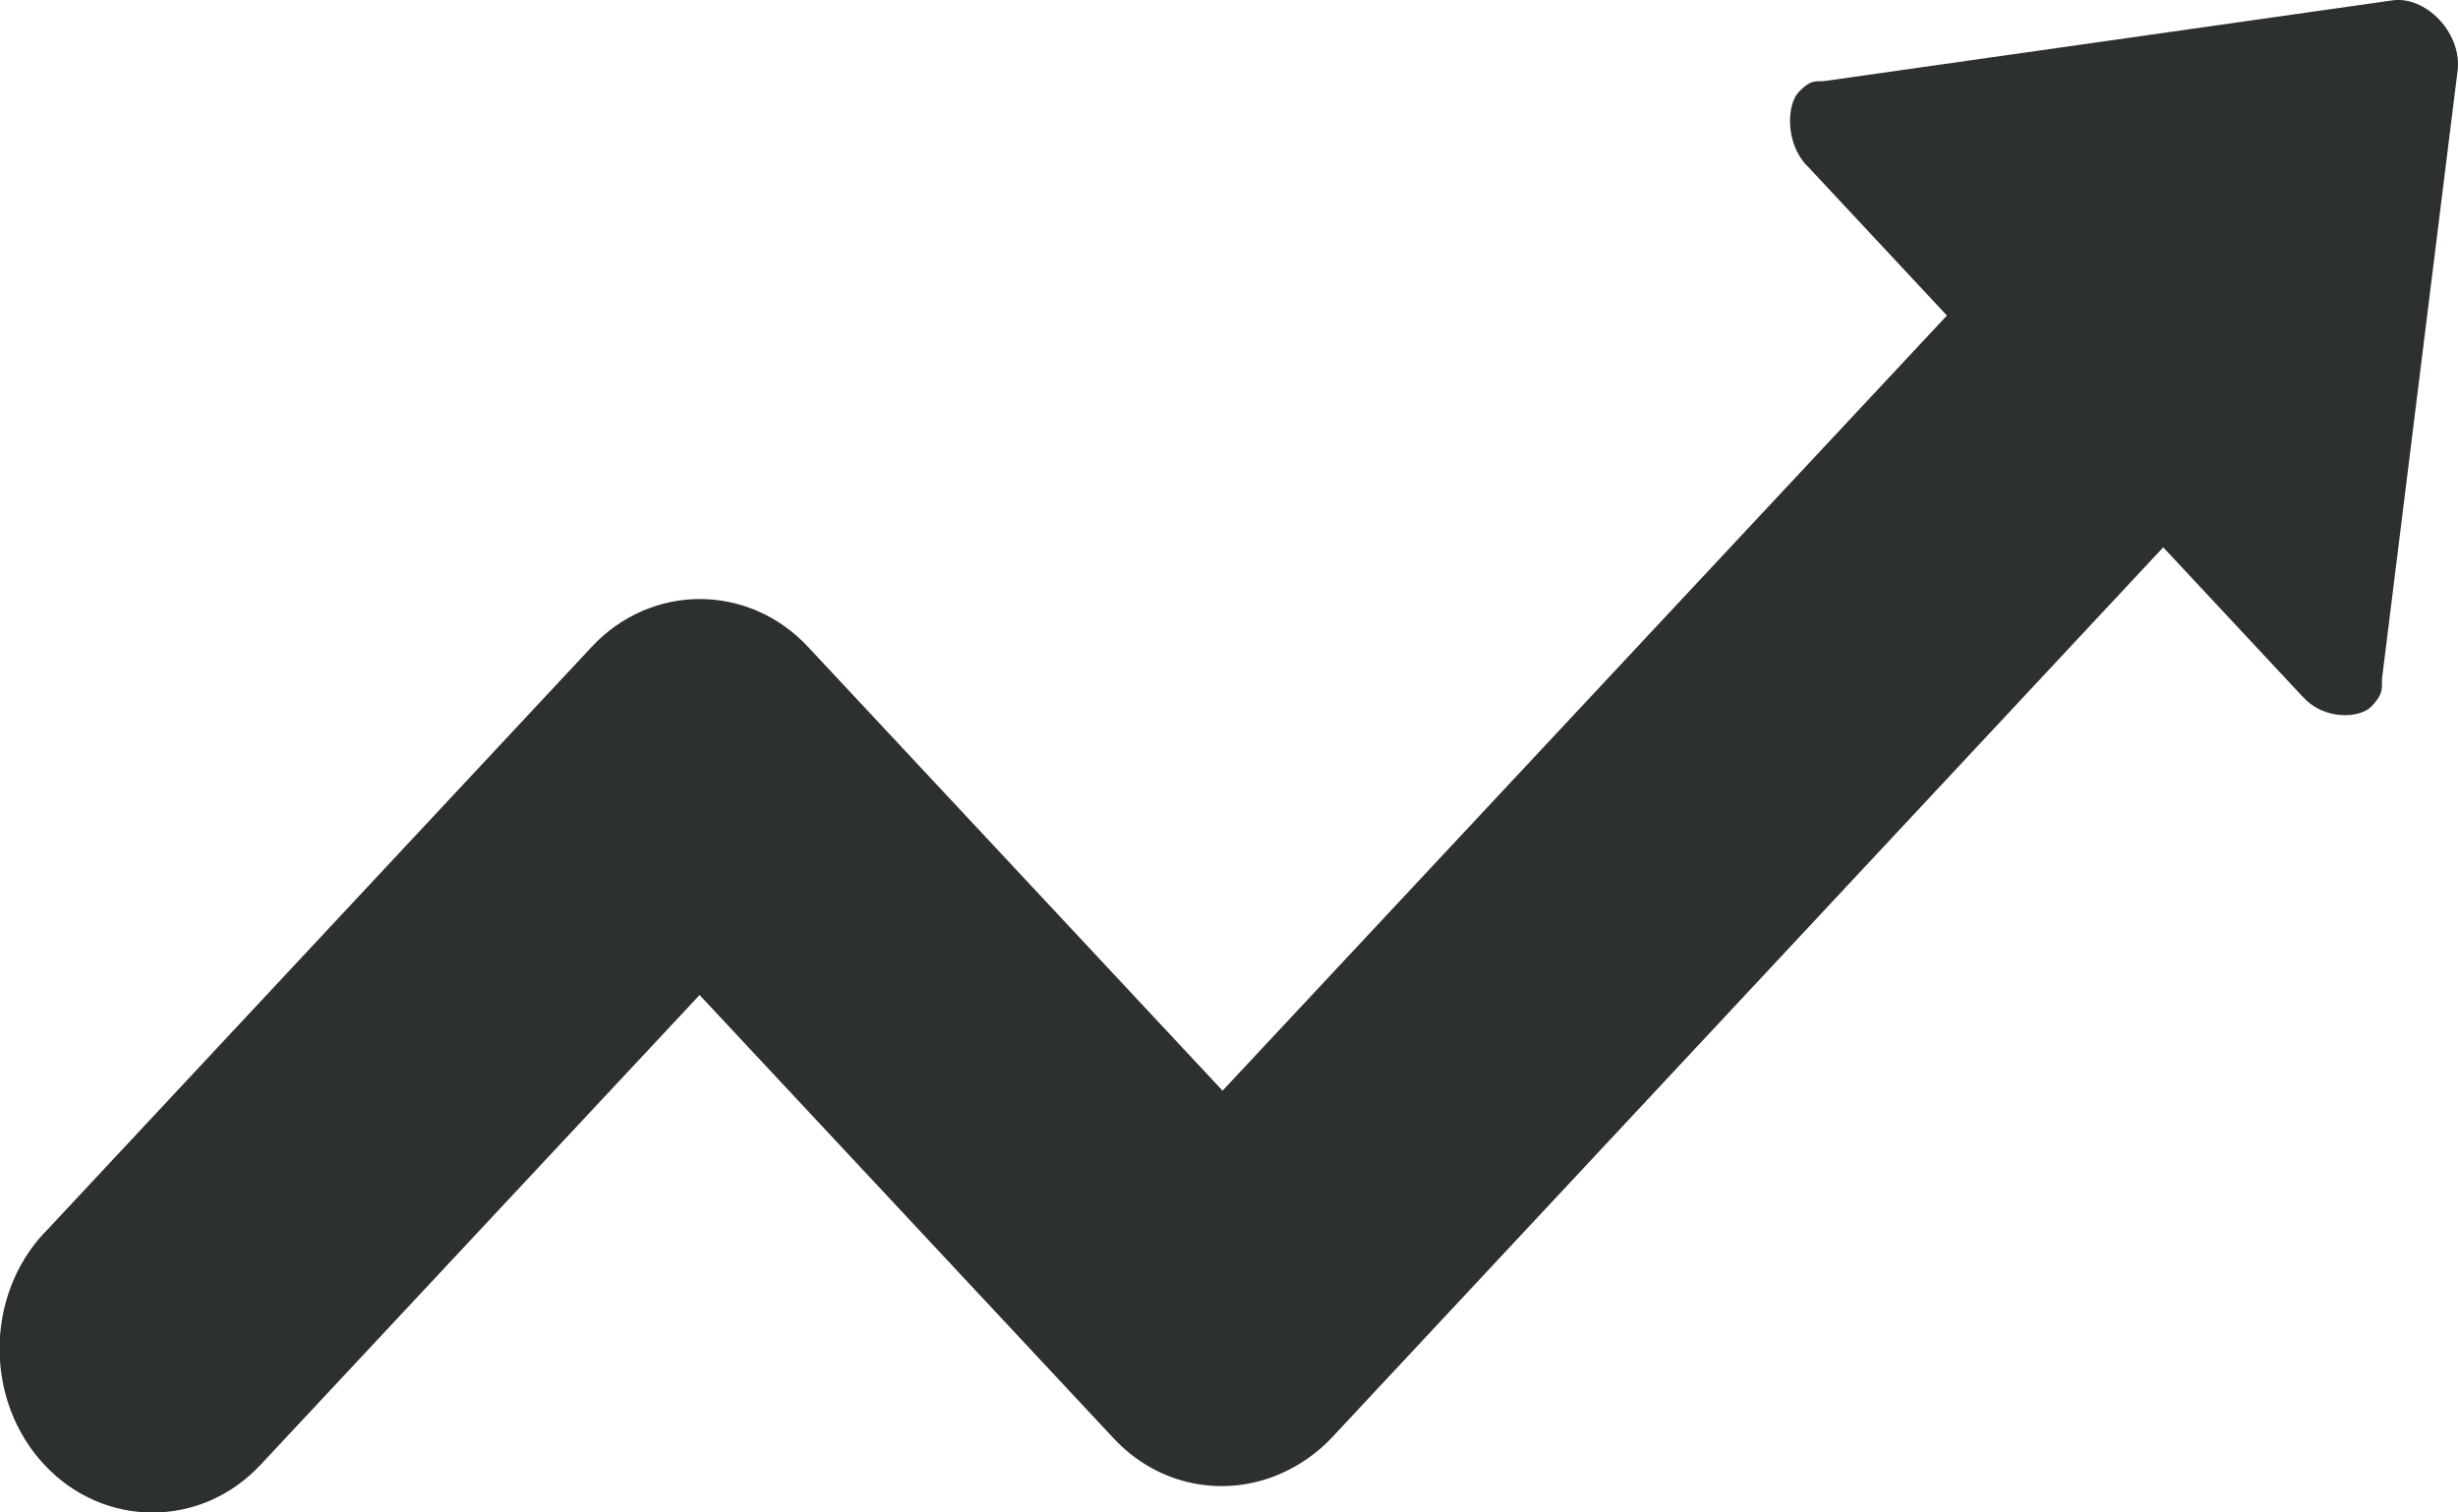
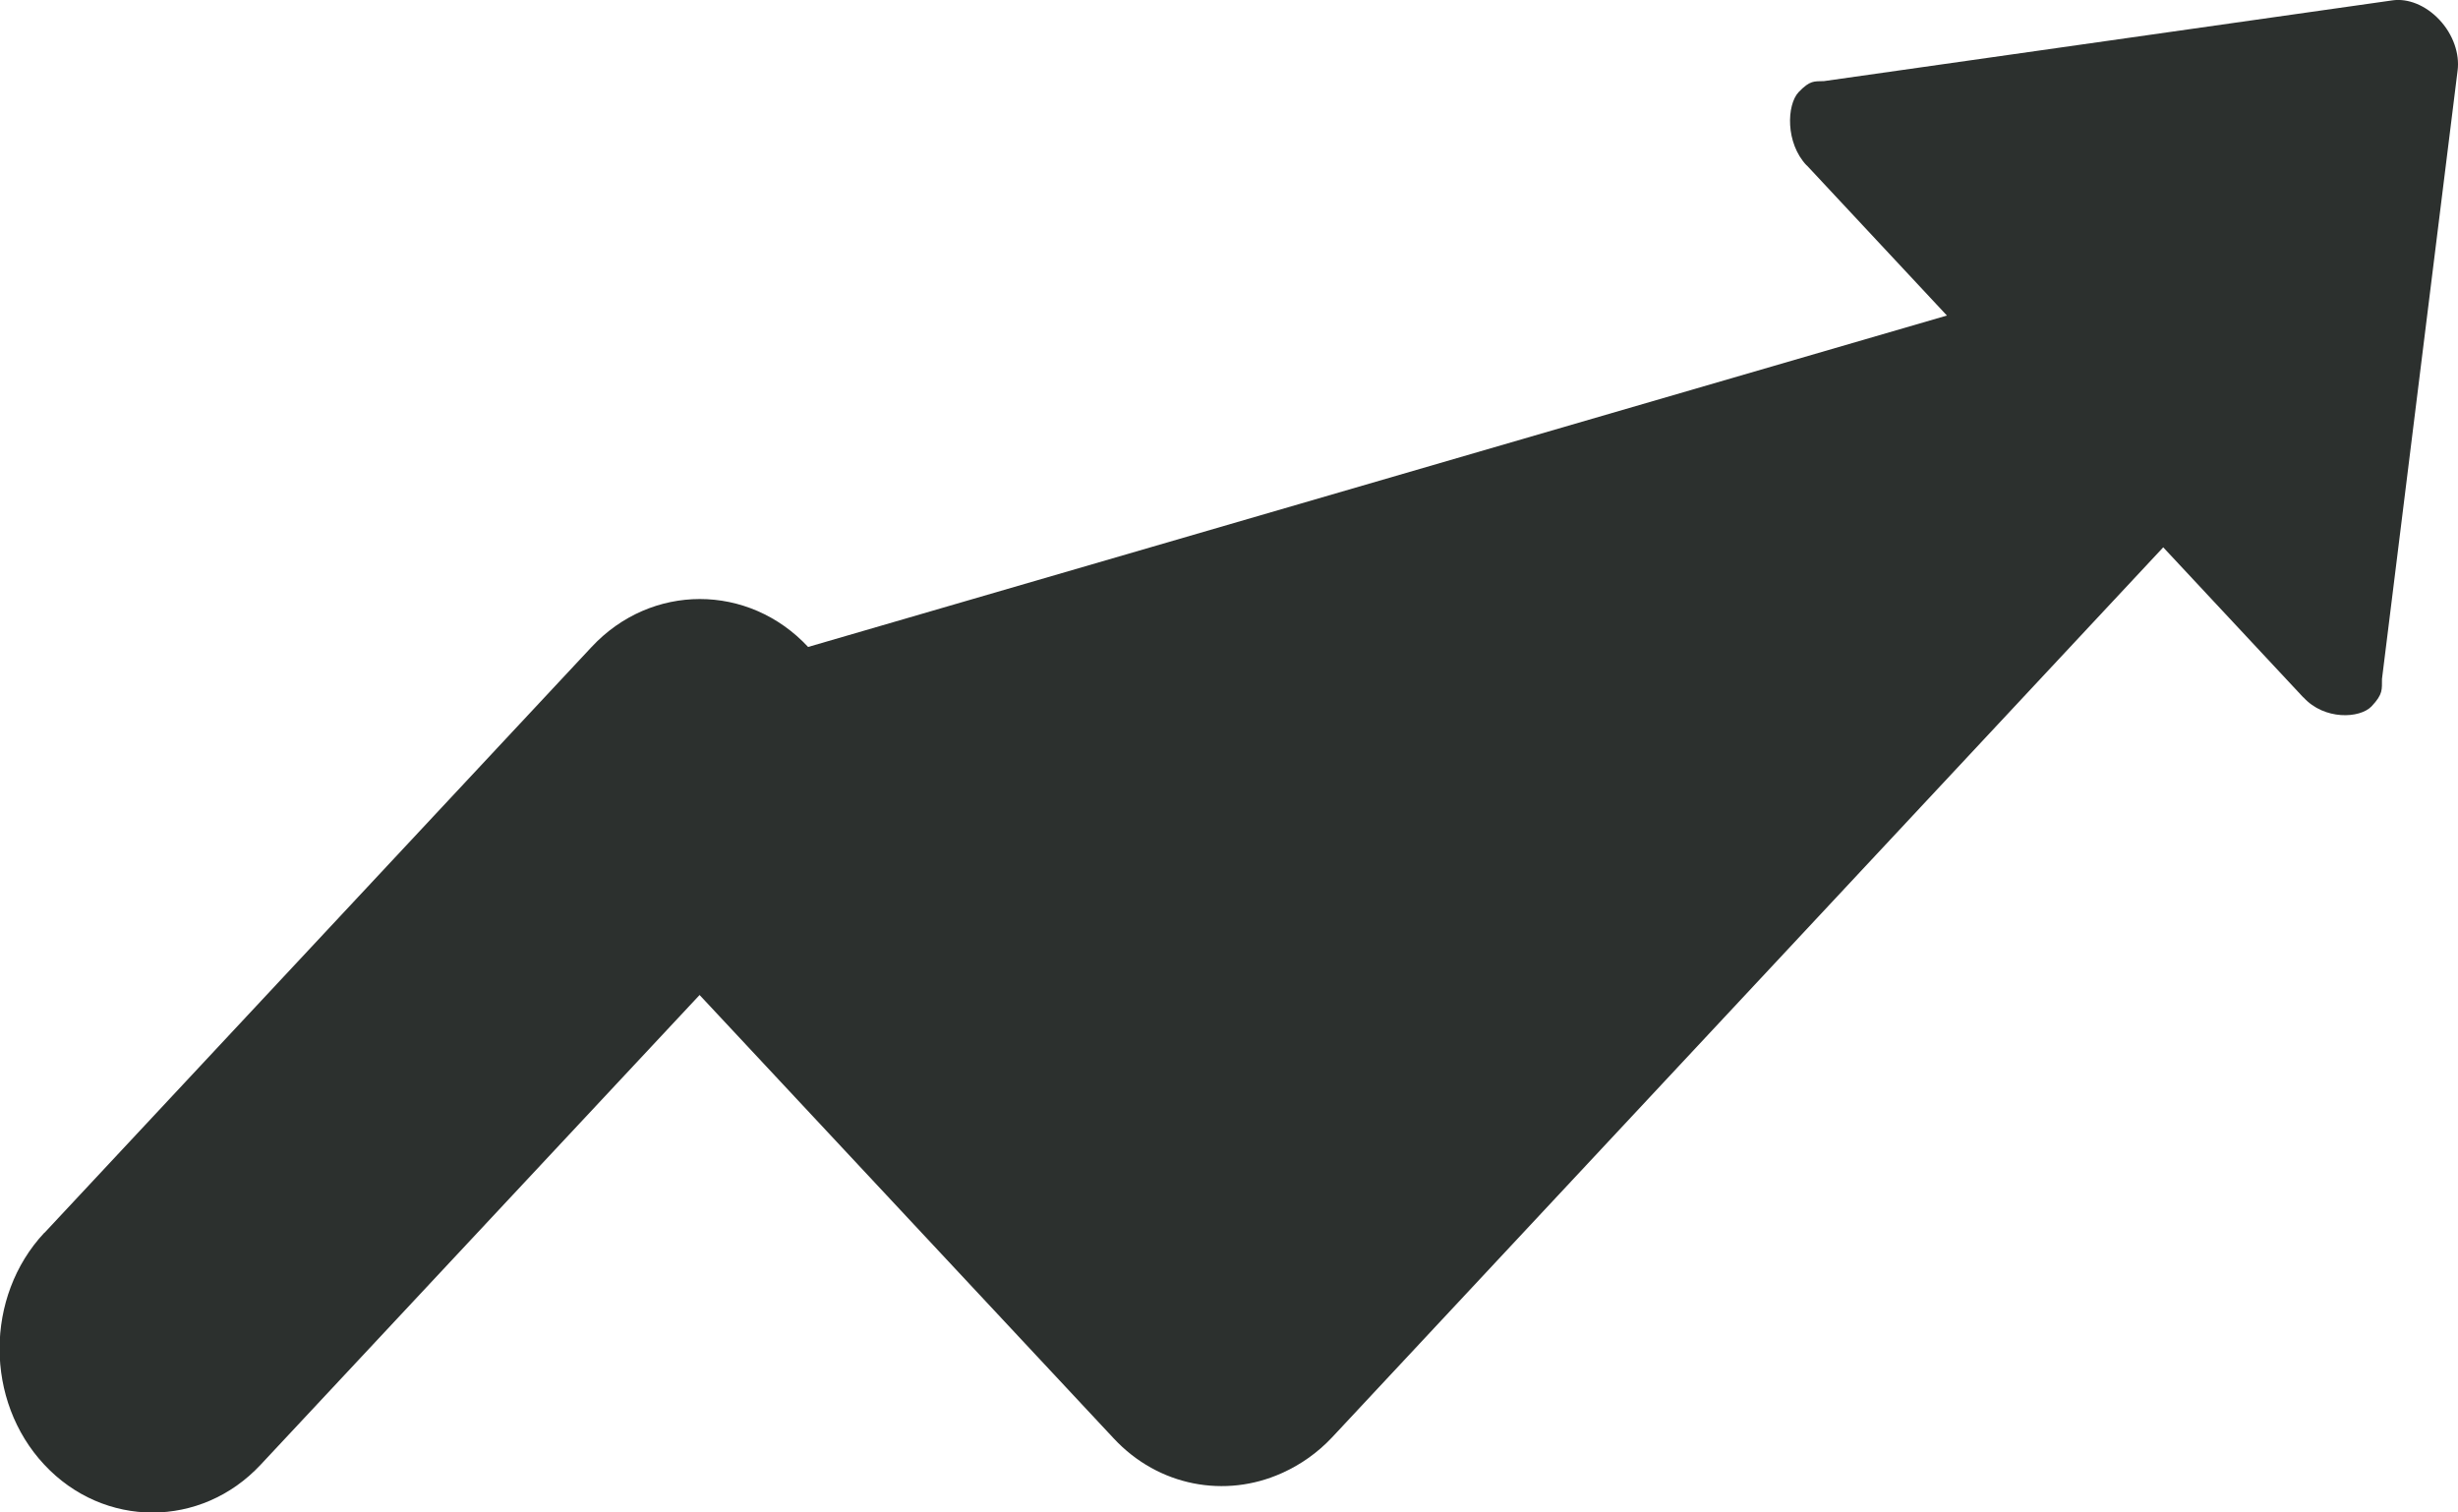
<svg xmlns="http://www.w3.org/2000/svg" width="13" height="8" viewBox="0 0 13 8" fill="none">
-   <path fill-rule="evenodd" clip-rule="evenodd" d="M0.236 6.52L3.129 3.422C3.444 3.084 3.959 3.084 4.274 3.422L6.466 5.769L10.297 1.669L9.556 0.875H9.555C9.442 0.756 9.45 0.555 9.512 0.488C9.574 0.423 9.595 0.431 9.647 0.429L12.653 0.002C12.734 -0.01 12.829 0.027 12.902 0.105C12.975 0.183 13.009 0.285 12.998 0.372L12.598 3.591C12.597 3.647 12.605 3.67 12.543 3.736C12.481 3.801 12.293 3.81 12.183 3.689H12.182L11.441 2.895L7.045 7.603C6.969 7.684 6.88 7.746 6.786 7.789L6.777 7.793C6.482 7.925 6.128 7.864 5.89 7.608L3.7 5.263L1.379 7.747C1.064 8.085 0.549 8.085 0.234 7.747C-0.081 7.41 -0.081 6.858 0.234 6.521L0.236 6.52Z" fill="#2C302E" />
+   <path fill-rule="evenodd" clip-rule="evenodd" d="M0.236 6.52L3.129 3.422C3.444 3.084 3.959 3.084 4.274 3.422L10.297 1.669L9.556 0.875H9.555C9.442 0.756 9.45 0.555 9.512 0.488C9.574 0.423 9.595 0.431 9.647 0.429L12.653 0.002C12.734 -0.01 12.829 0.027 12.902 0.105C12.975 0.183 13.009 0.285 12.998 0.372L12.598 3.591C12.597 3.647 12.605 3.67 12.543 3.736C12.481 3.801 12.293 3.81 12.183 3.689H12.182L11.441 2.895L7.045 7.603C6.969 7.684 6.88 7.746 6.786 7.789L6.777 7.793C6.482 7.925 6.128 7.864 5.89 7.608L3.7 5.263L1.379 7.747C1.064 8.085 0.549 8.085 0.234 7.747C-0.081 7.41 -0.081 6.858 0.234 6.521L0.236 6.52Z" fill="#2C302E" />
</svg>